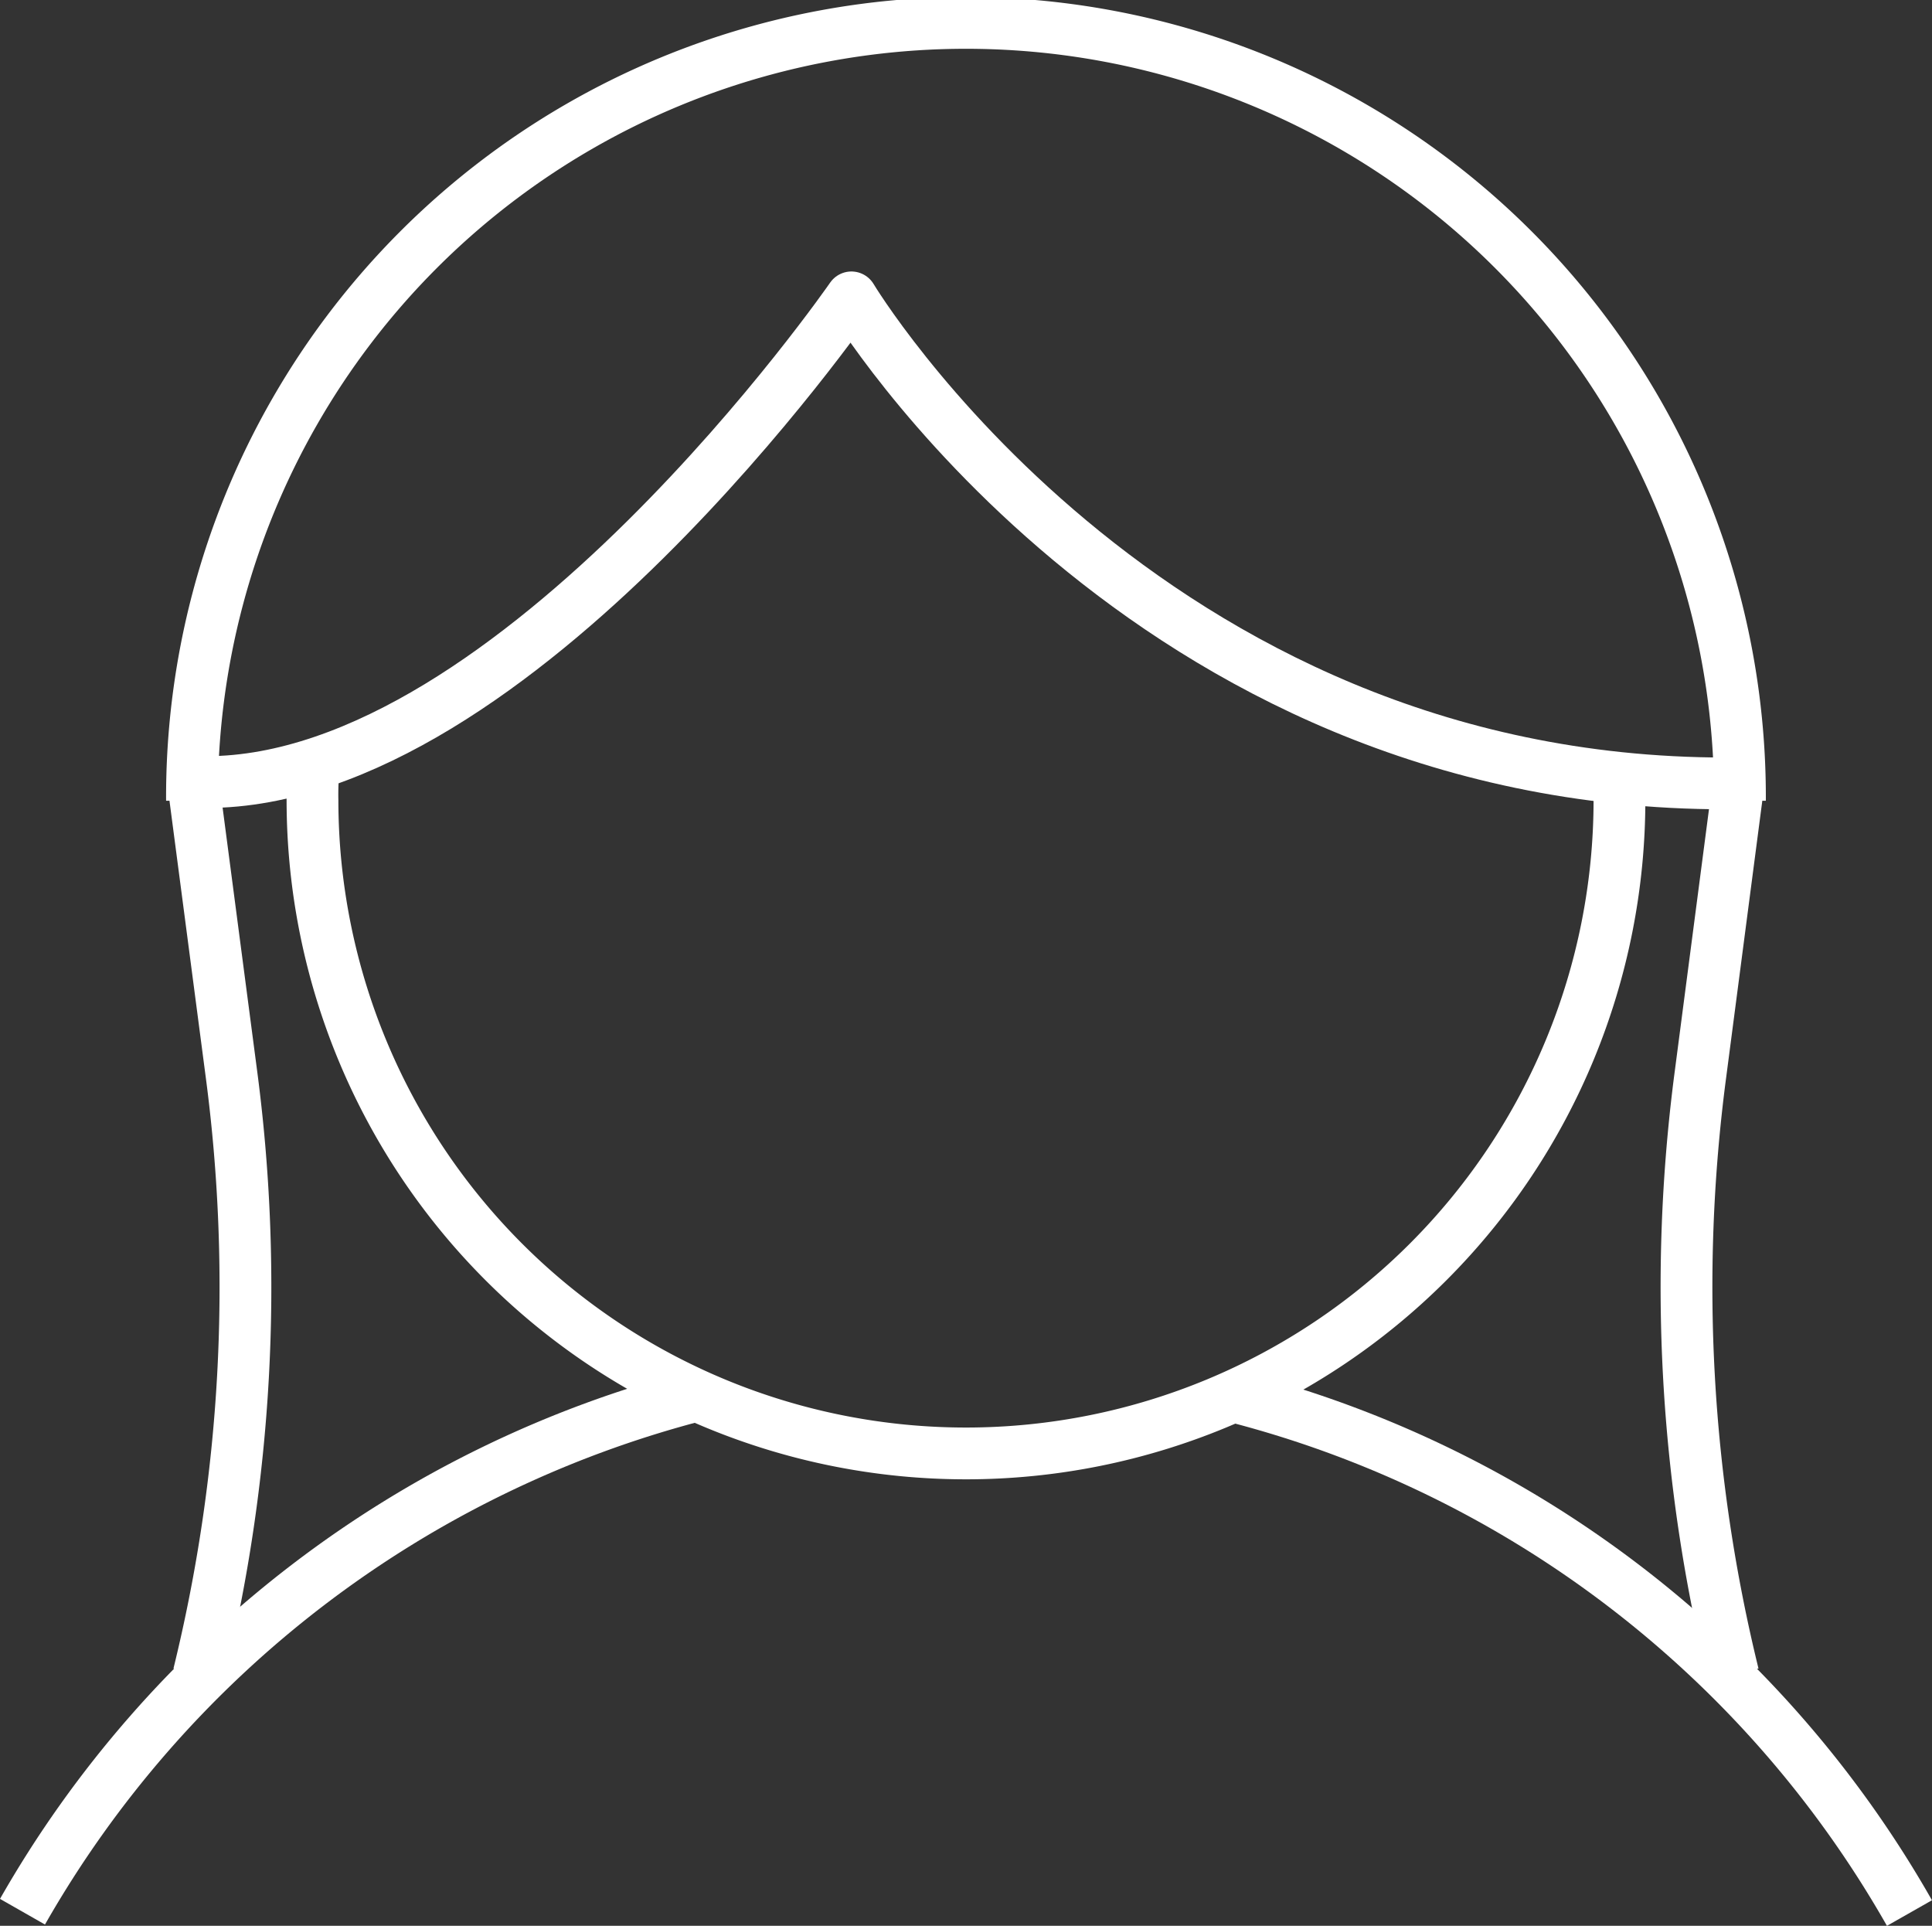
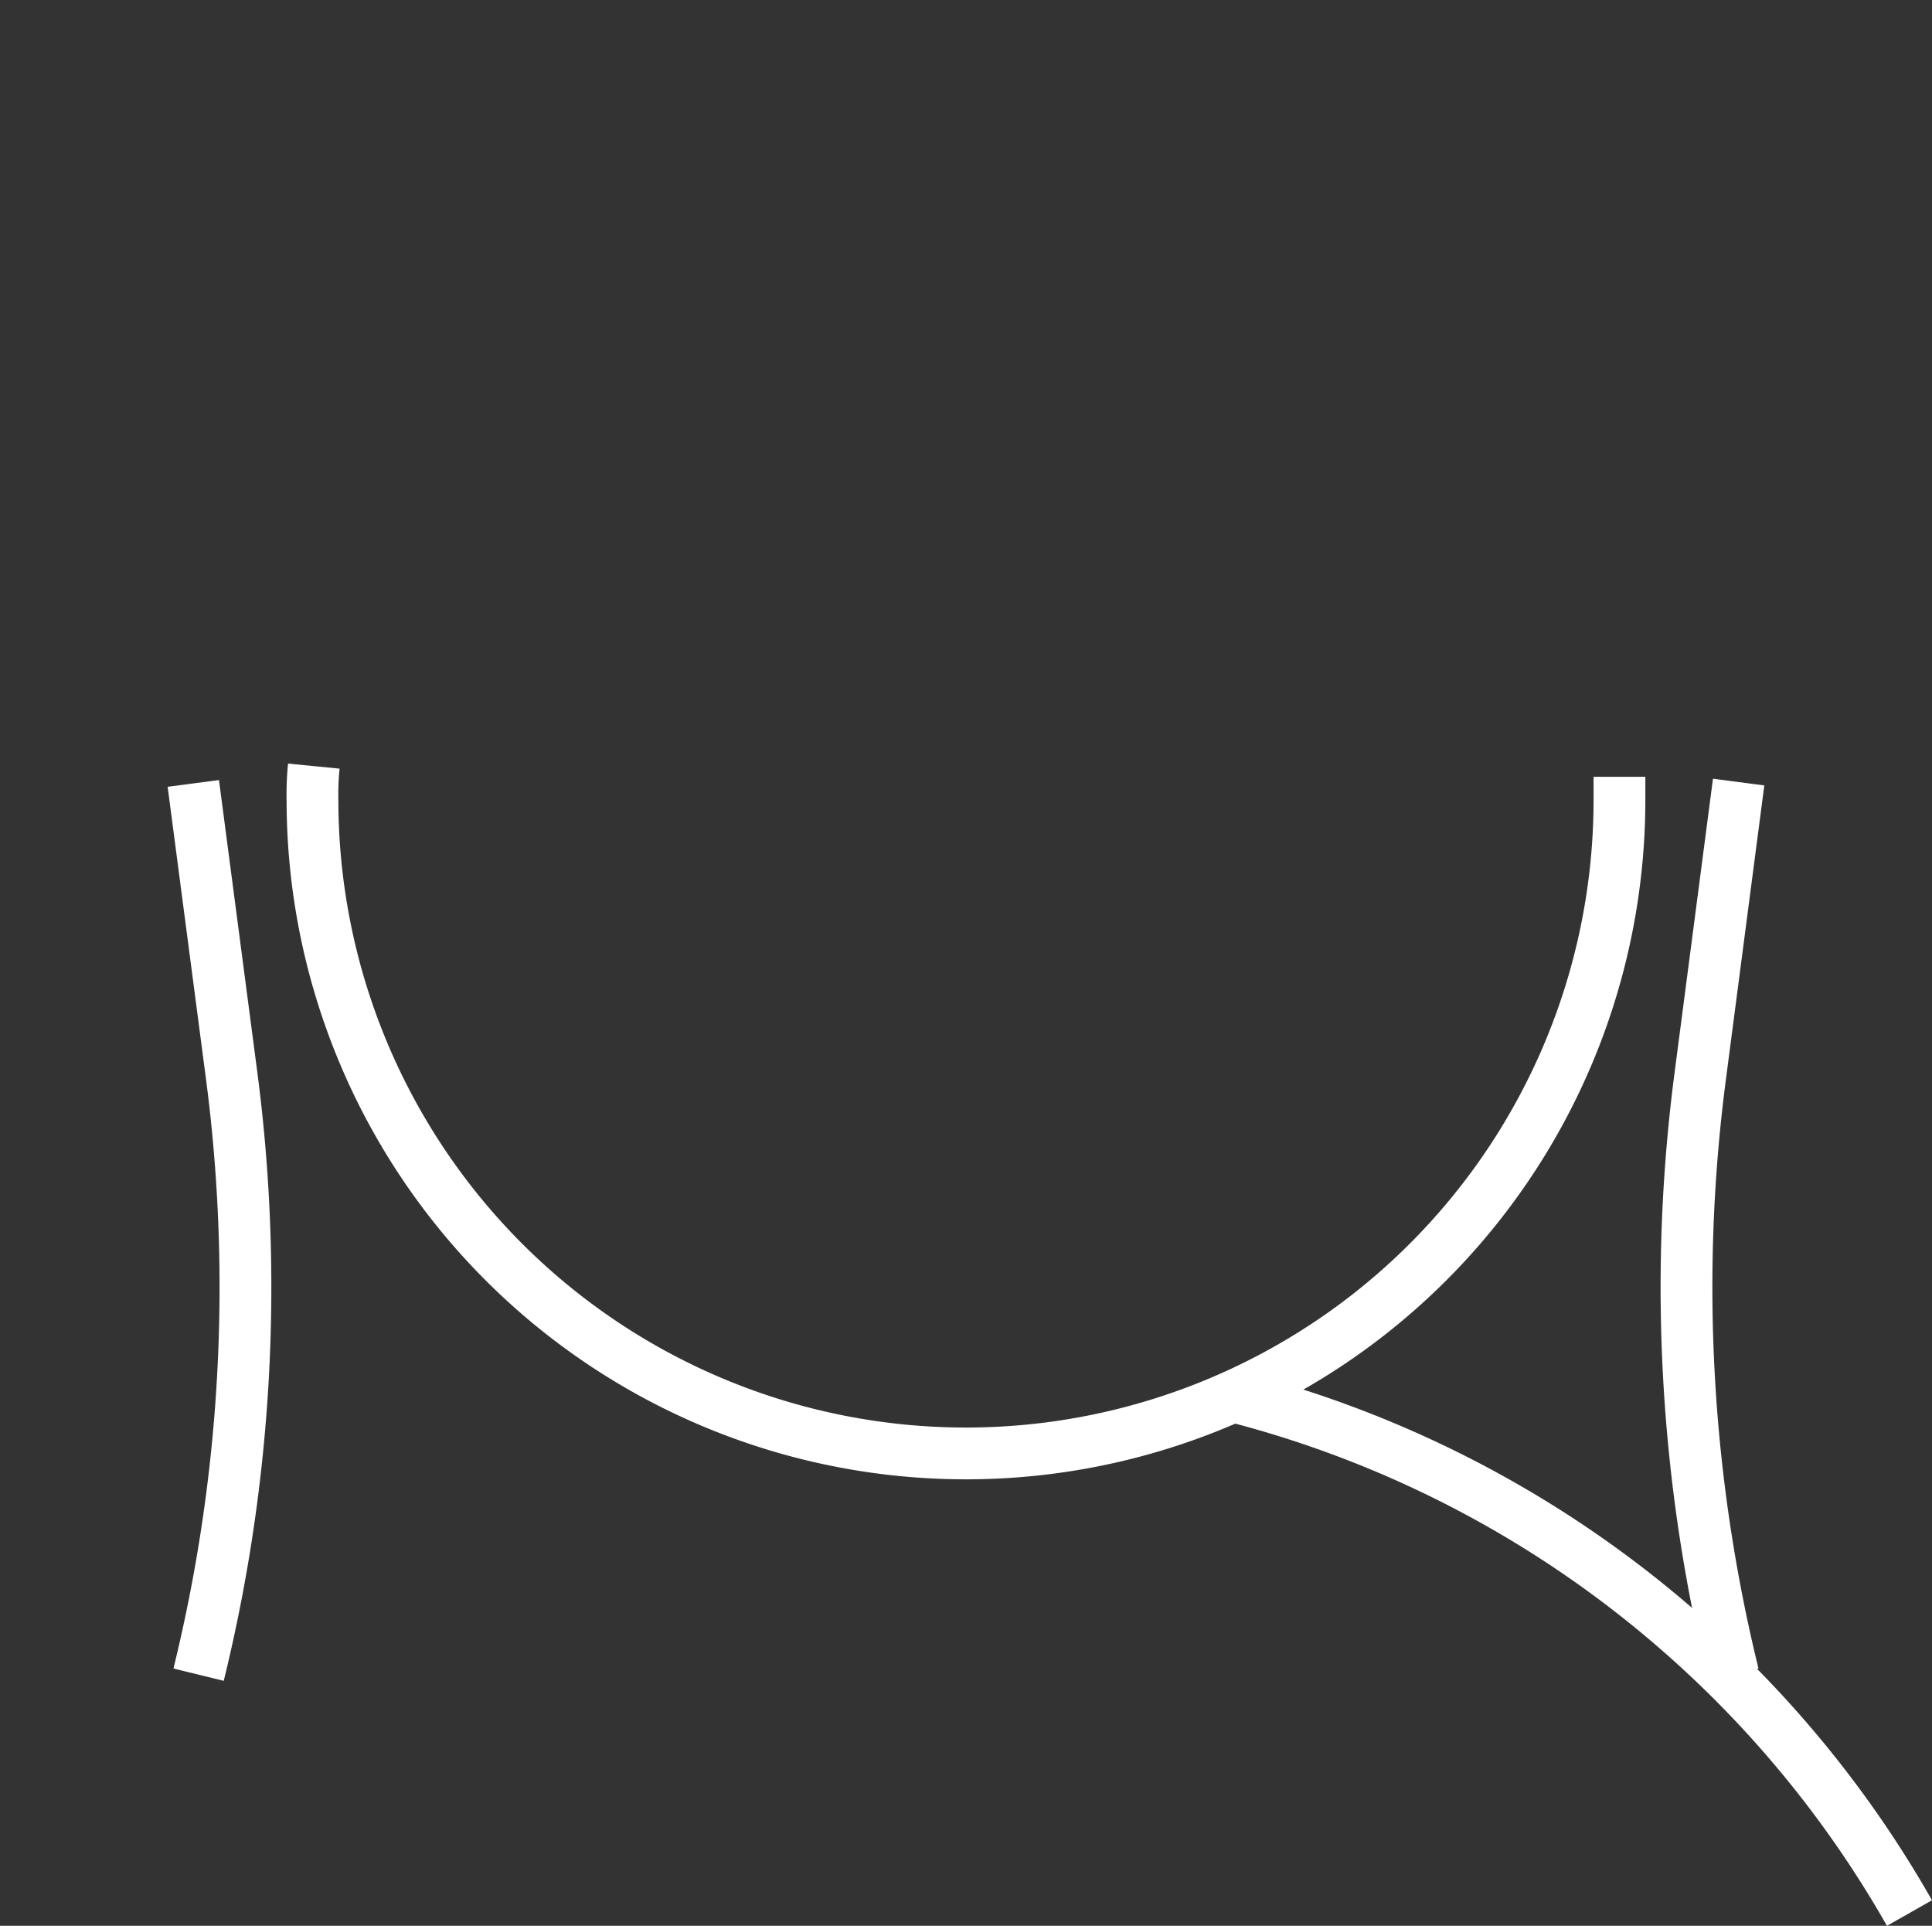
<svg xmlns="http://www.w3.org/2000/svg" viewBox="2966.283 1962.5 111.937 111.566">
  <rect x="2966.283" y="1962.5" width="111.937" height="111.566" fill="#333333" stroke="none" />
  <defs>
    <style>.a{fill:none;stroke:#fff;stroke-linejoin:round;stroke-miterlimit:10;stroke-width:3px;}</style>
  </defs>
  <g transform="translate(2696 178)">
-     <path class="a" d="M40.428,104.9A63.269,63.269,0,0,0,1.3,134.821" transform="translate(270.286 1760.43)" />
    <path class="a" d="M131.928,134.921A63.065,63.065,0,0,0,92.8,105" transform="translate(248.986 1760.407)" />
    <path class="a" d="M98.924,58.014v1.3a37.862,37.862,0,0,1-75.724.077,16.687,16.687,0,0,1,.077-1.995" transform="translate(265.188 1771.487)" />
-     <path class="a" d="M14.1,46.382a44.844,44.844,0,1,1,89.687,0" transform="translate(267.306 1784.5)" />
-     <path class="a" d="M130.9,127.5h0" transform="translate(240.117 1755.169)" />
    <path class="a" d="M129.982,58.6l-2.225,17.032a94.259,94.259,0,0,0,1.918,34.678" transform="translate(241.035 1771.208)" />
-     <path class="a" d="M15.2,50.08C33.153,50.08,52.563,22,52.563,22S69.442,50.157,103.2,50.157" transform="translate(267.05 1779.728)" />
    <path class="a" d="M14.507,110.334a94.259,94.259,0,0,0,1.918-34.678L14.2,58.7" transform="translate(267.283 1771.185)" />
  </g>
</svg>